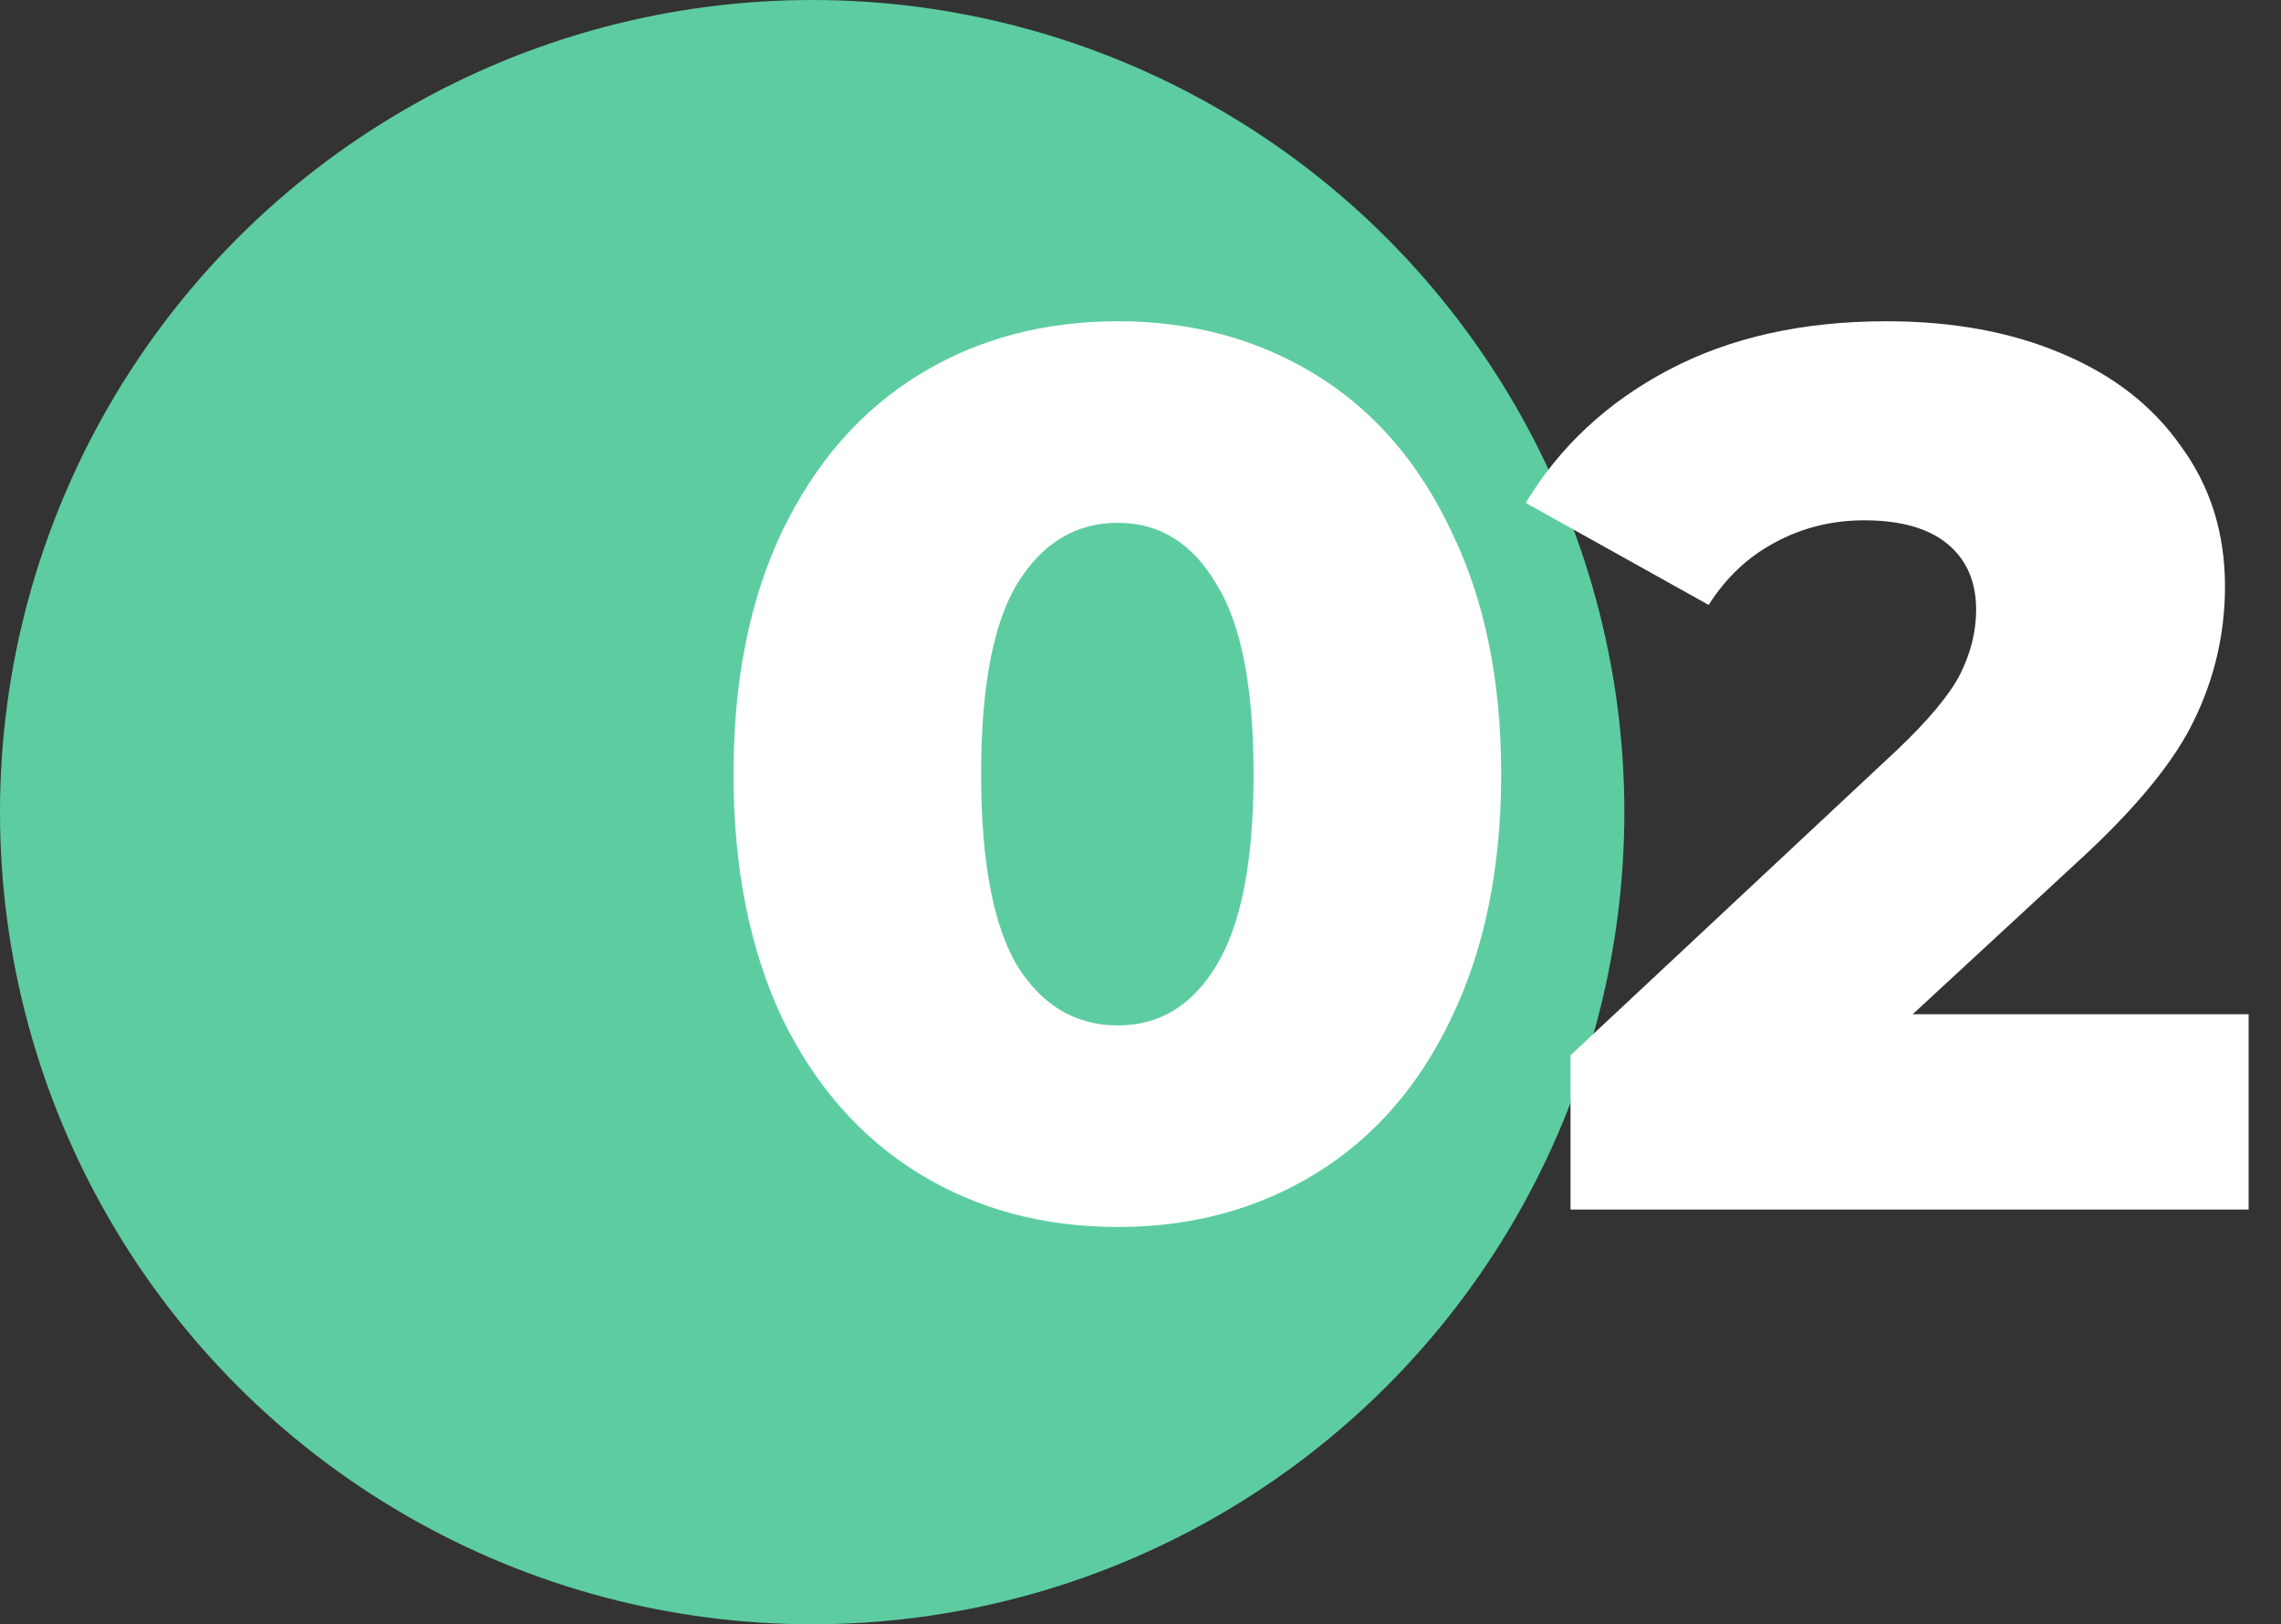
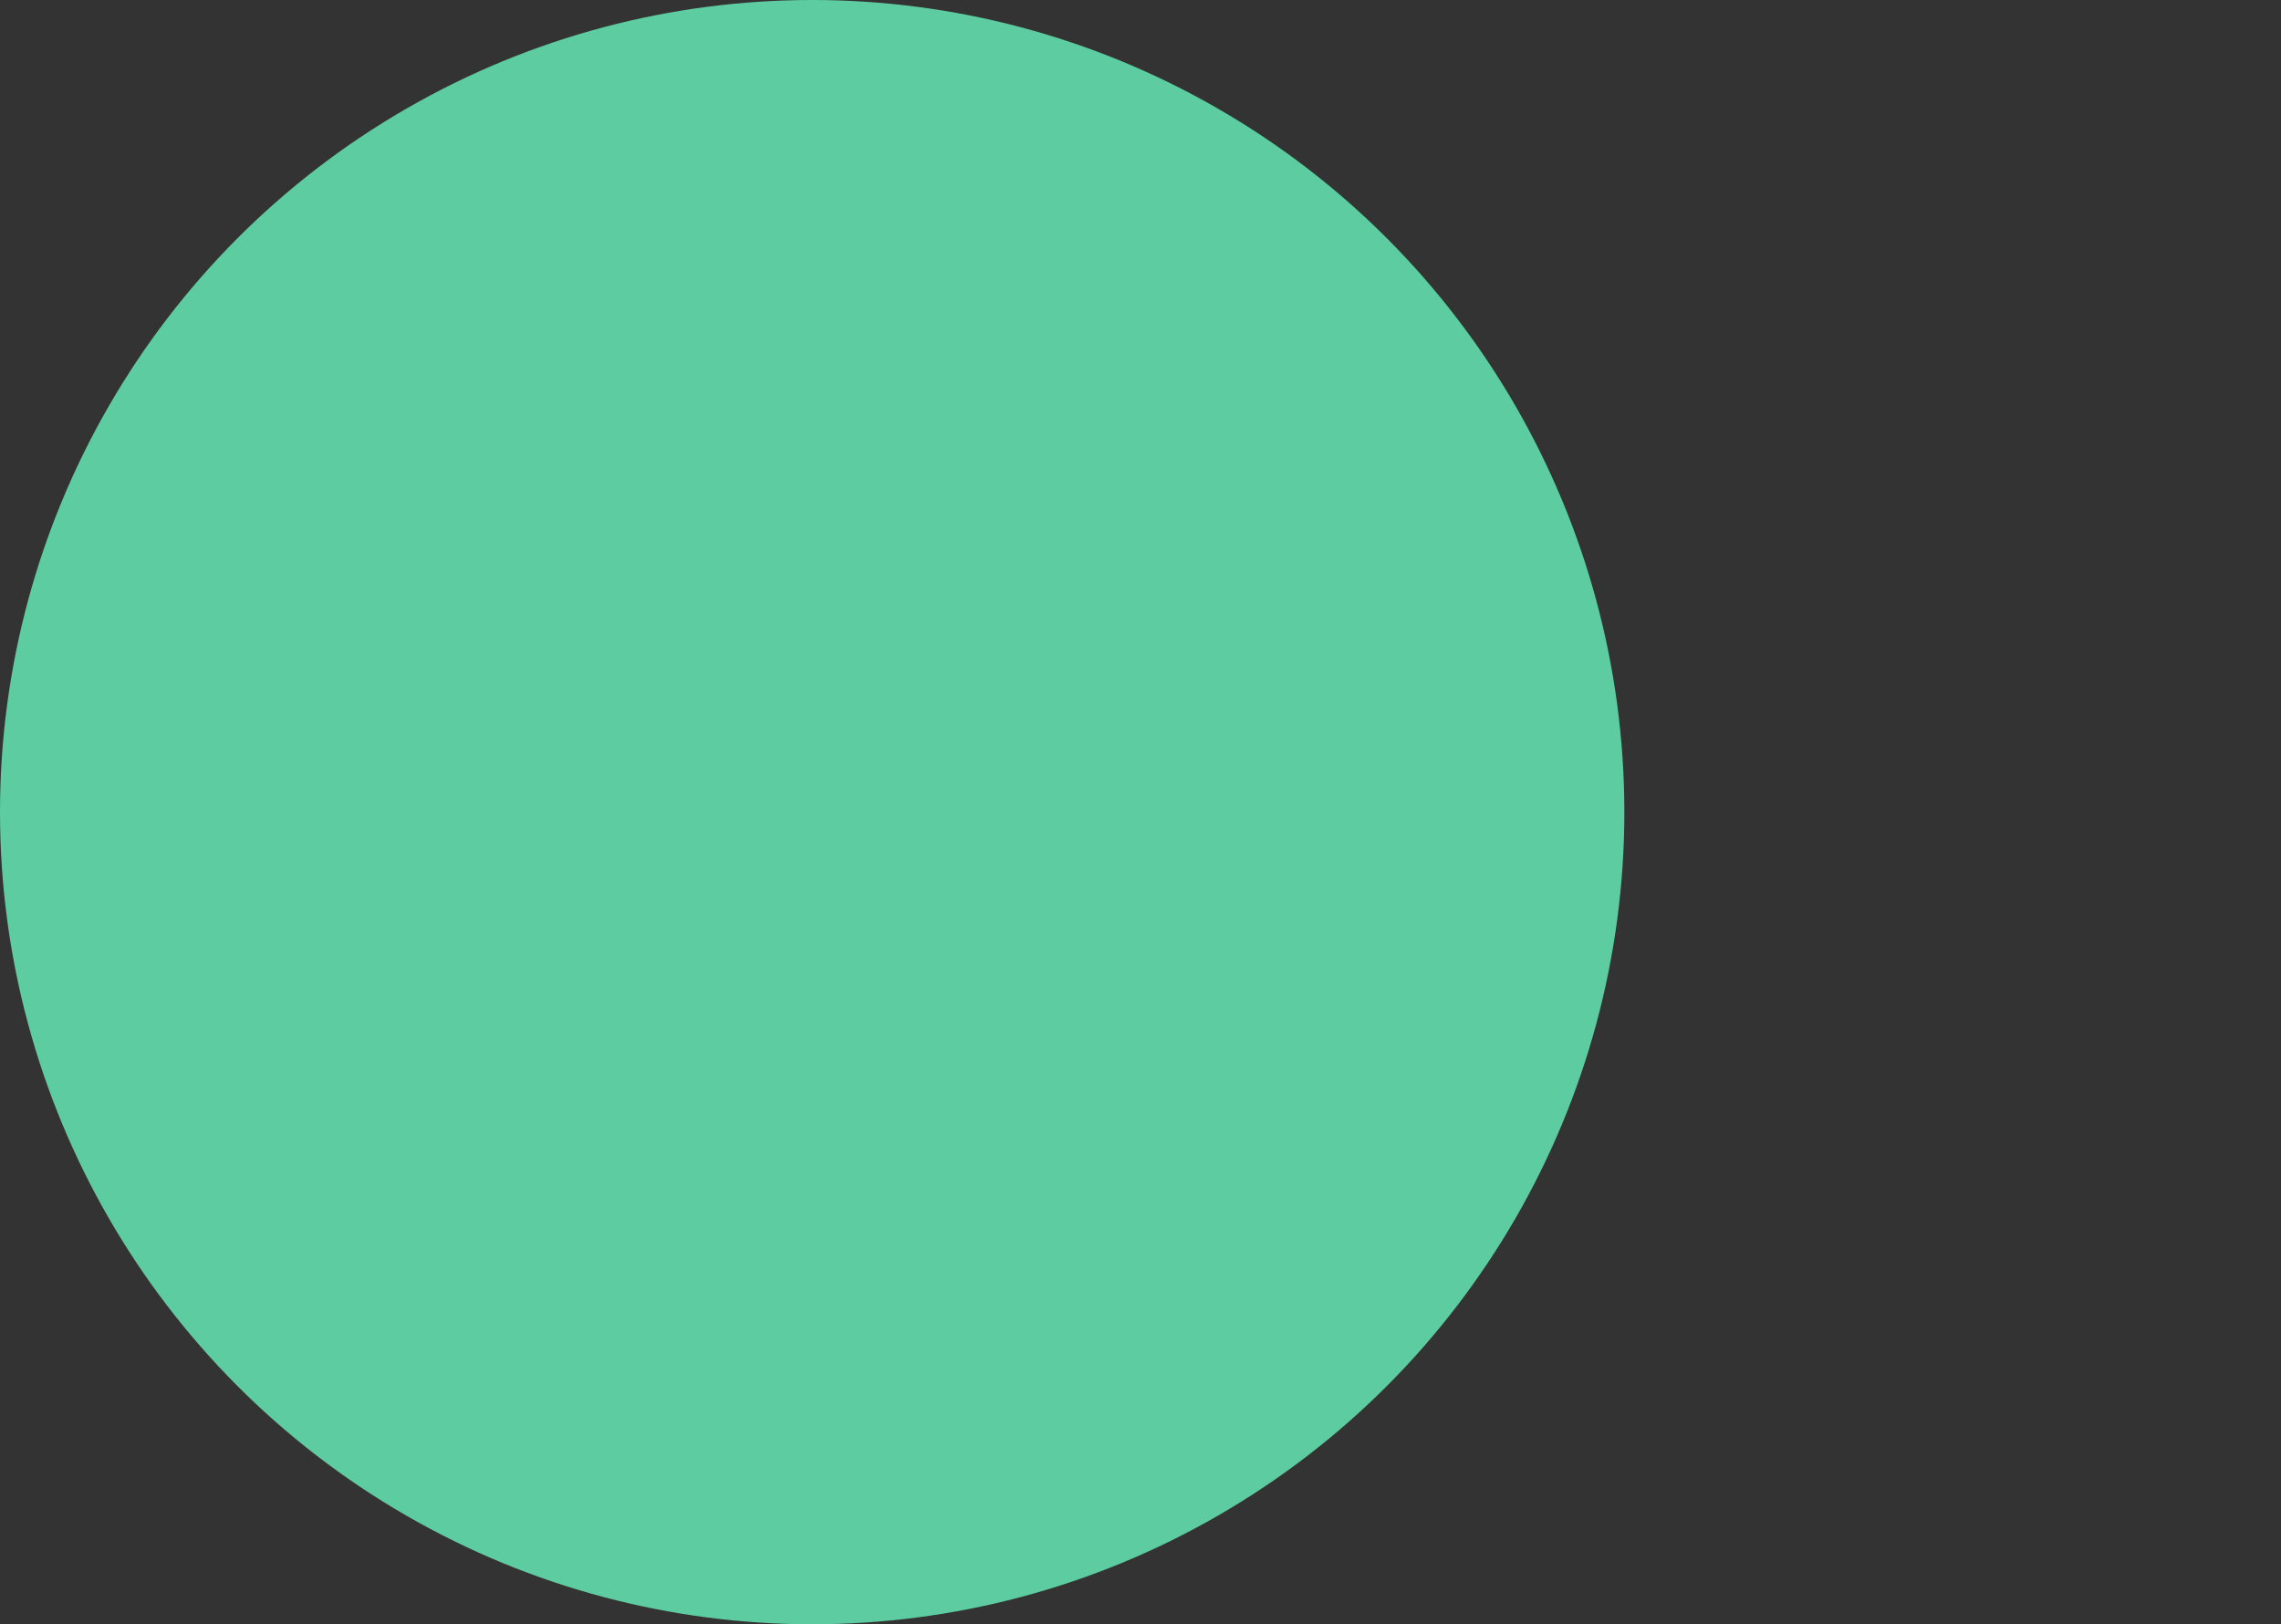
<svg xmlns="http://www.w3.org/2000/svg" width="66" height="47" viewBox="0 0 66 47" fill="none">
  <rect x="0" y="0" width="66" height="47" fill="#333333" stroke="none" />
  <circle cx="23.5" cy="23.5" r="23.5" fill="#5DCDA1" />
-   <path d="M32.348 35.504C30.188 35.504 28.268 34.988 26.588 33.956C24.908 32.924 23.588 31.424 22.628 29.456C21.692 27.464 21.224 25.112 21.224 22.4C21.224 19.688 21.692 17.348 22.628 15.38C23.588 13.388 24.908 11.876 26.588 10.844C28.268 9.812 30.188 9.296 32.348 9.296C34.484 9.296 36.392 9.812 38.072 10.844C39.752 11.876 41.06 13.388 41.996 15.38C42.956 17.348 43.436 19.688 43.436 22.4C43.436 25.112 42.956 27.464 41.996 29.456C41.06 31.424 39.752 32.924 38.072 33.956C36.392 34.988 34.484 35.504 32.348 35.504ZM32.348 29.672C33.548 29.672 34.496 29.096 35.192 27.944C35.912 26.768 36.272 24.92 36.272 22.4C36.272 19.88 35.912 18.044 35.192 16.892C34.496 15.716 33.548 15.128 32.348 15.128C31.124 15.128 30.152 15.716 29.432 16.892C28.736 18.044 28.388 19.88 28.388 22.4C28.388 24.92 28.736 26.768 29.432 27.944C30.152 29.096 31.124 29.672 32.348 29.672ZM65.063 29.348V35H45.443V30.536L54.875 21.716C55.787 20.852 56.399 20.12 56.711 19.52C57.023 18.896 57.179 18.272 57.179 17.648C57.179 16.832 56.903 16.196 56.351 15.74C55.799 15.284 54.995 15.056 53.939 15.056C53.003 15.056 52.139 15.272 51.347 15.704C50.579 16.112 49.943 16.712 49.439 17.504L44.147 14.552C45.131 12.92 46.511 11.636 48.287 10.7C50.063 9.764 52.163 9.296 54.587 9.296C56.507 9.296 58.199 9.608 59.663 10.232C61.151 10.856 62.303 11.756 63.119 12.932C63.959 14.084 64.379 15.428 64.379 16.964C64.379 18.332 64.079 19.628 63.479 20.852C62.903 22.052 61.775 23.42 60.095 24.956L55.343 29.348H65.063Z" fill="white" />
</svg>